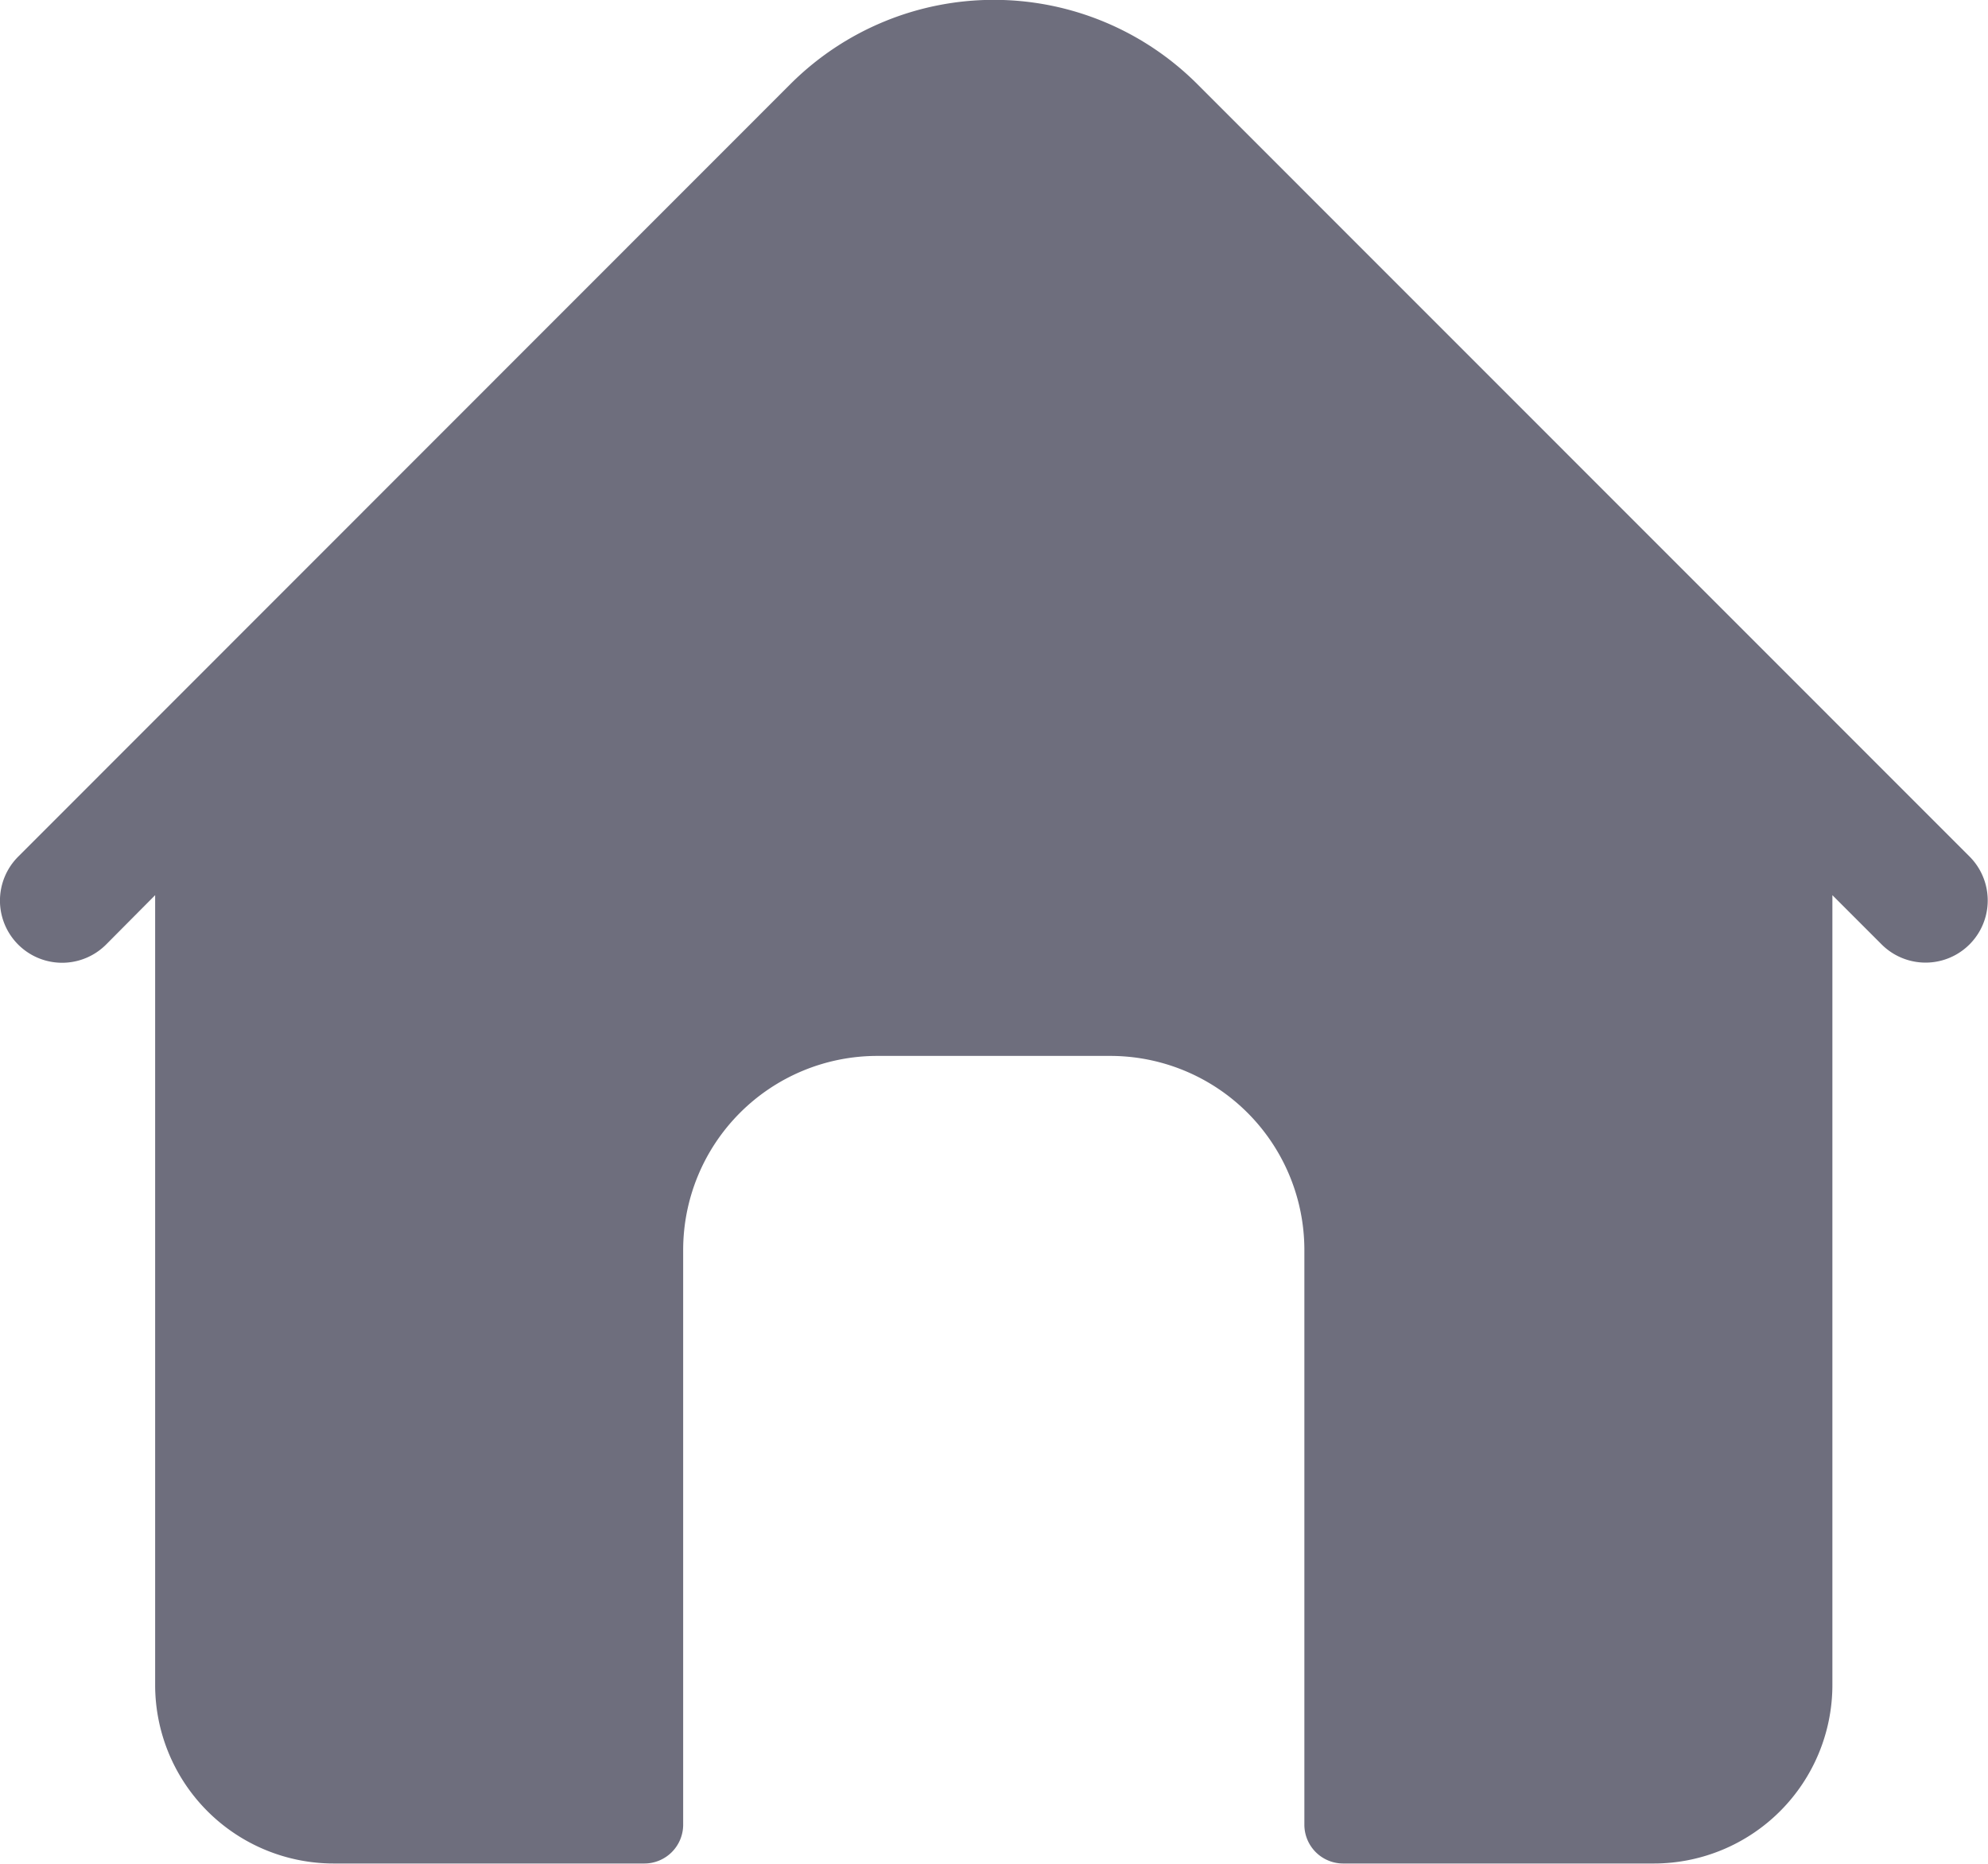
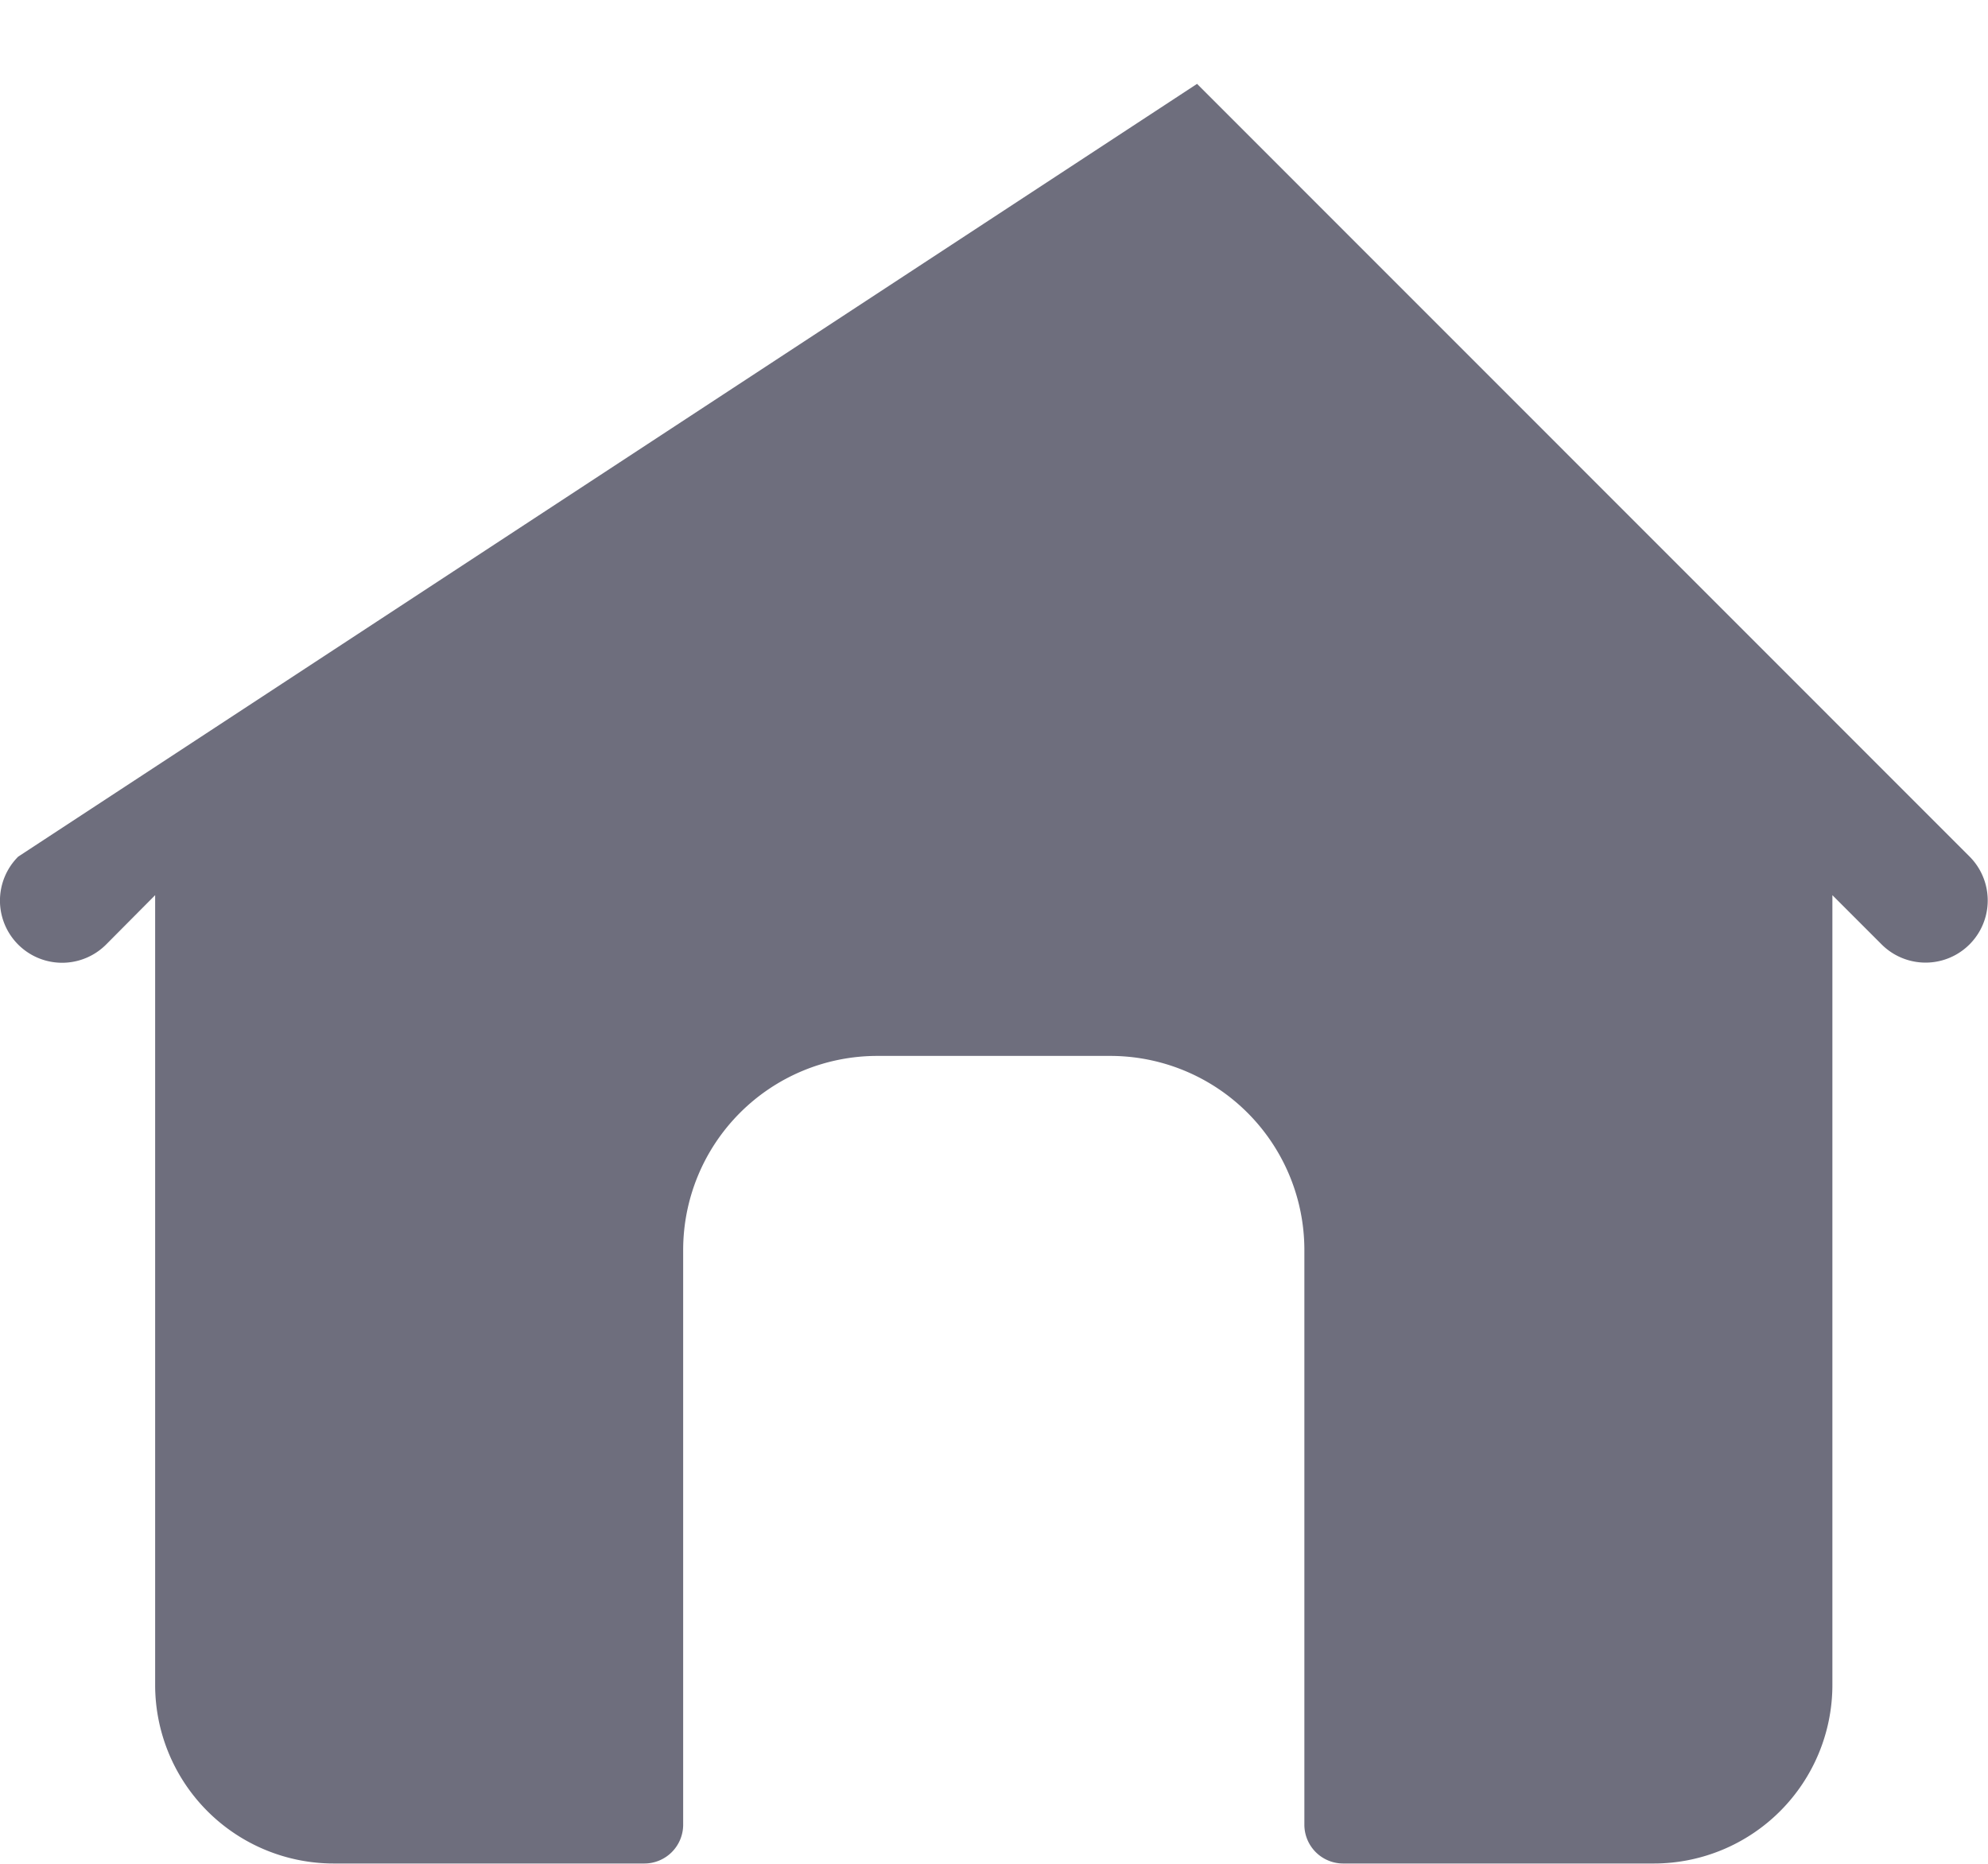
<svg xmlns="http://www.w3.org/2000/svg" width="12.801" height="12" viewBox="0 0 12.801 12">
  <g id="browser_2_" data-name="browser (2)" transform="translate(-0.001 -16.014)">
-     <path id="Path_1" data-name="Path 1" d="M12.684,21.53,7.709,16.554a1.853,1.853,0,0,0-2.617,0L.118,21.53a.4.4,0,0,0,.566.566L1,21.778v5.085a1.15,1.15,0,0,0,1.15,1.15h2a.25.25,0,0,0,.25-.25v-3.7a1.25,1.25,0,0,1,1.25-1.25h1.5a1.25,1.25,0,0,1,1.25,1.25v3.7a.25.25,0,0,0,.25.25h2a1.15,1.15,0,0,0,1.15-1.15V21.778l.317.317a.4.4,0,1,0,.566-.566Z" fill="#6e6e7d" />
+     <path id="Path_1" data-name="Path 1" d="M12.684,21.53,7.709,16.554L.118,21.53a.4.4,0,0,0,.566.566L1,21.778v5.085a1.15,1.15,0,0,0,1.15,1.15h2a.25.25,0,0,0,.25-.25v-3.7a1.25,1.25,0,0,1,1.25-1.25h1.5a1.25,1.25,0,0,1,1.25,1.25v3.7a.25.25,0,0,0,.25.25h2a1.15,1.15,0,0,0,1.15-1.15V21.778l.317.317a.4.4,0,1,0,.566-.566Z" fill="#6e6e7d" />
  </g>
</svg>